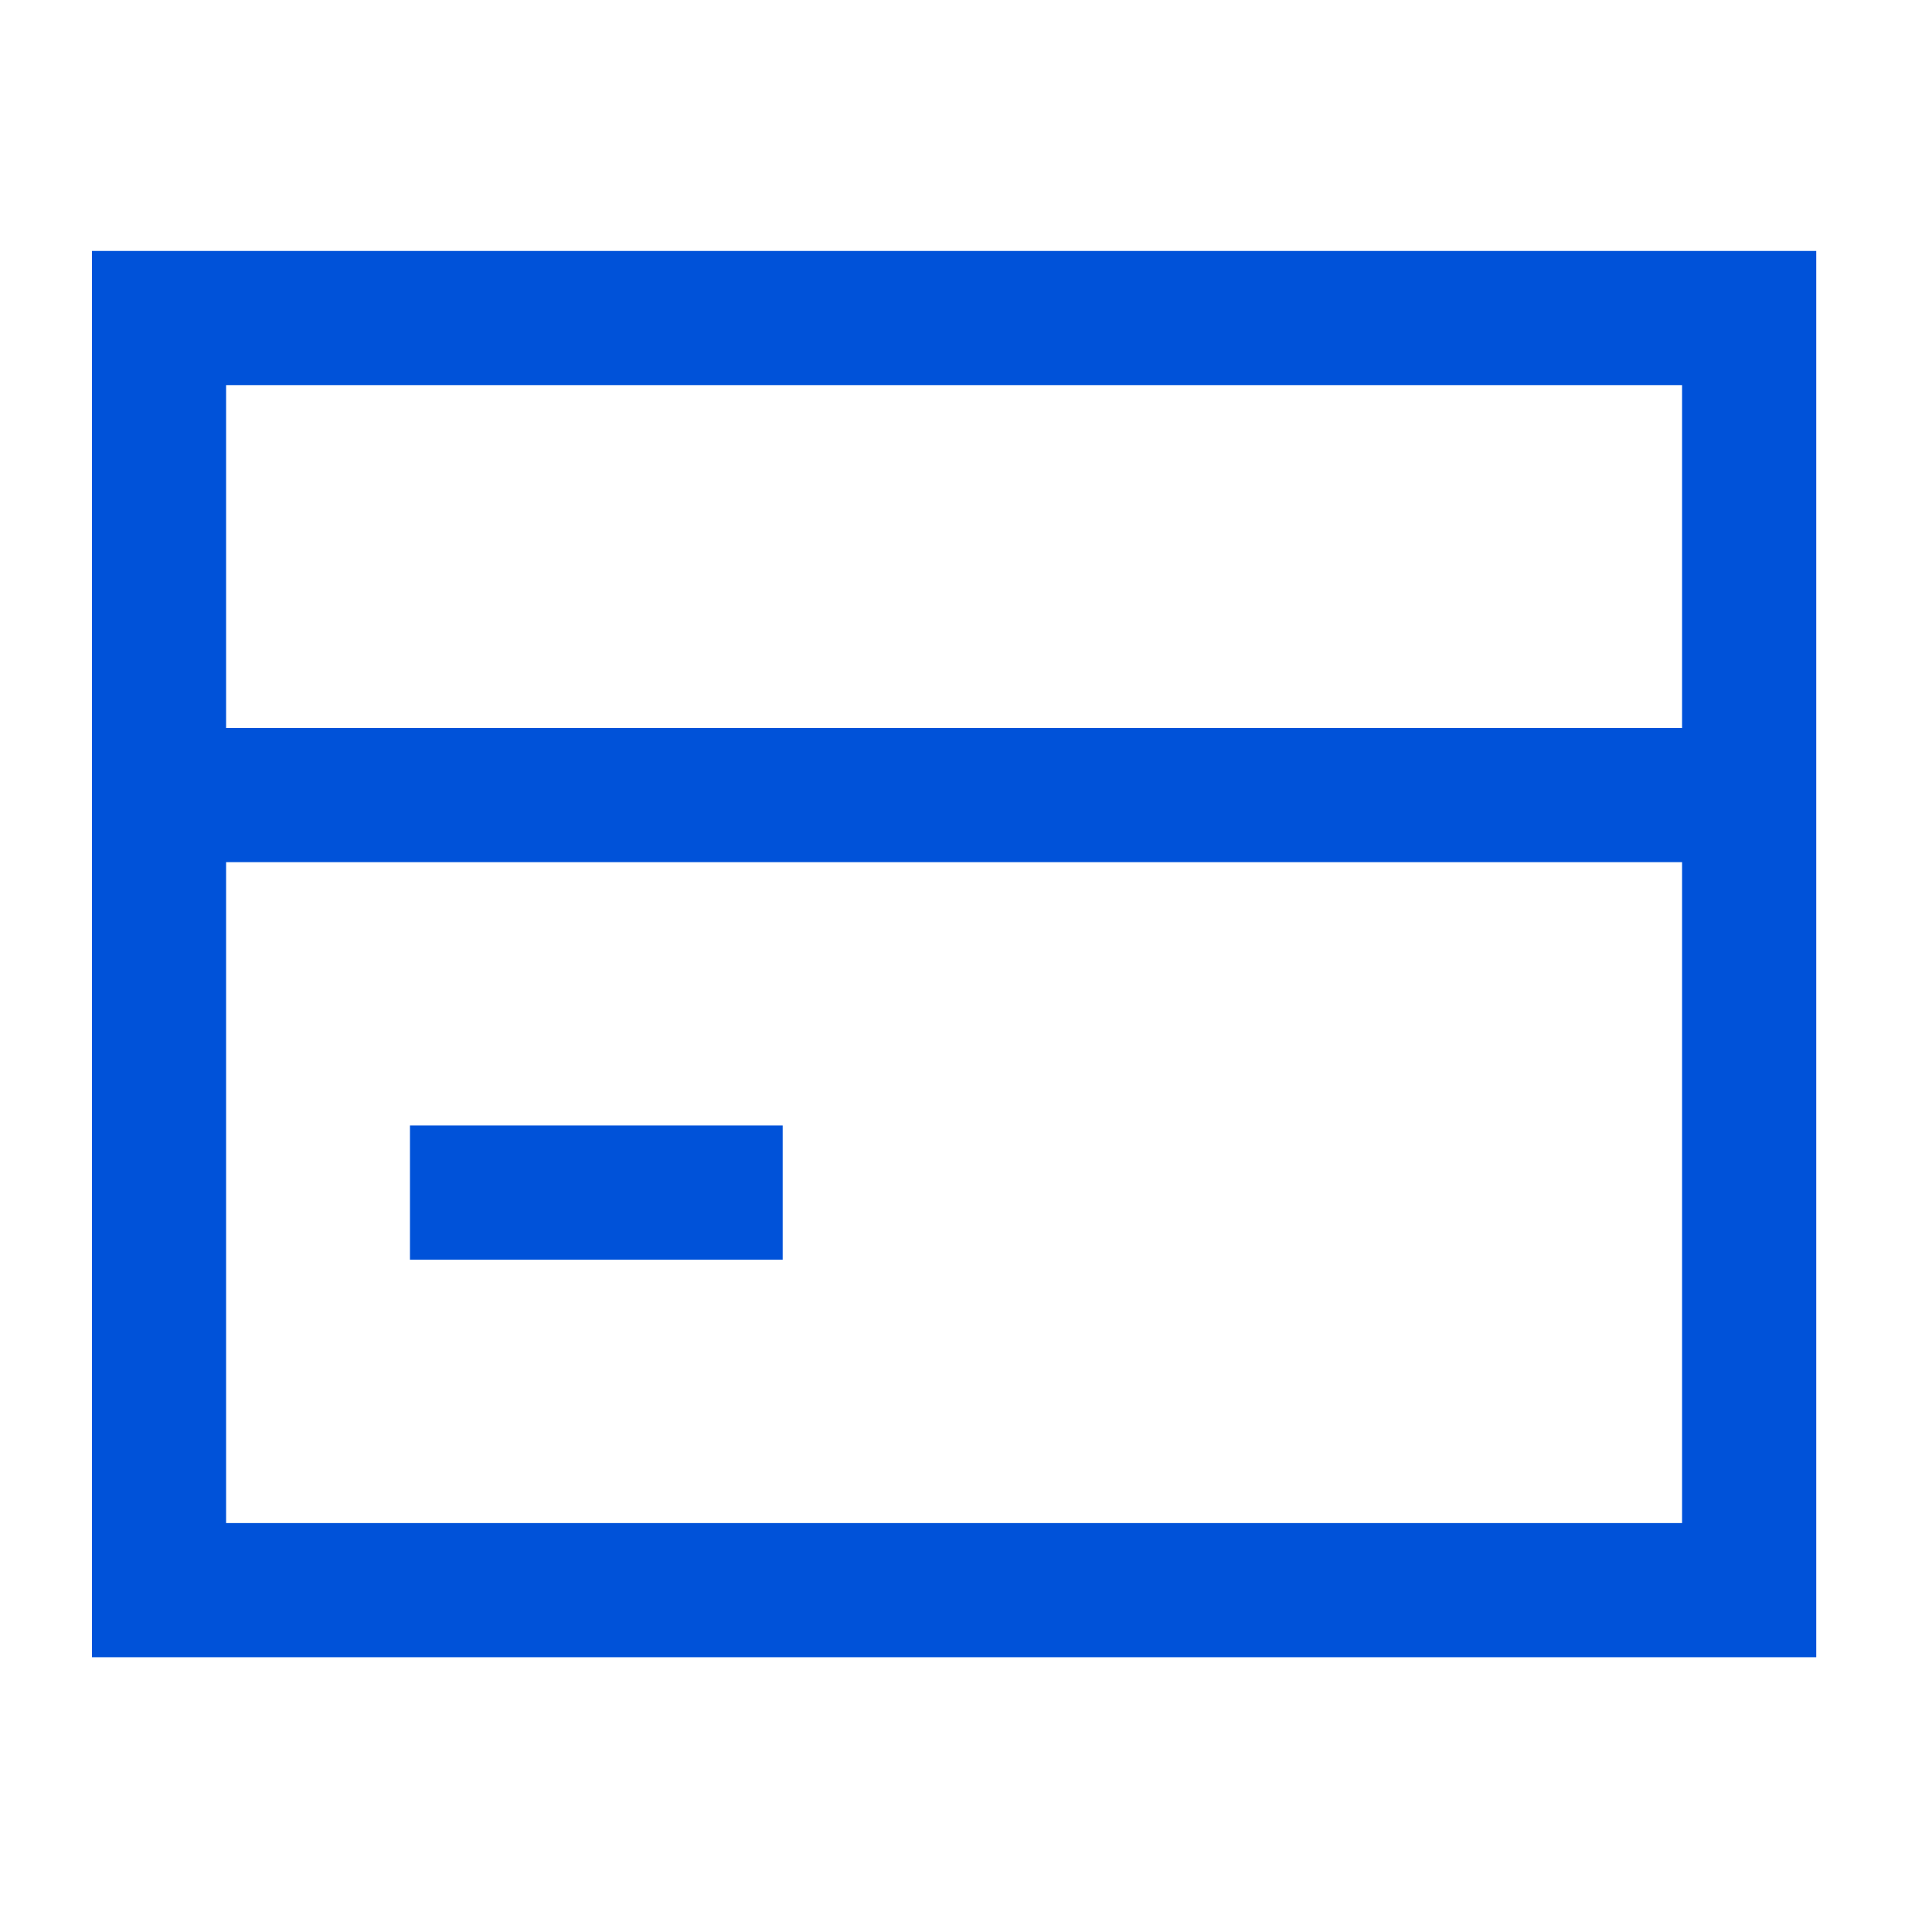
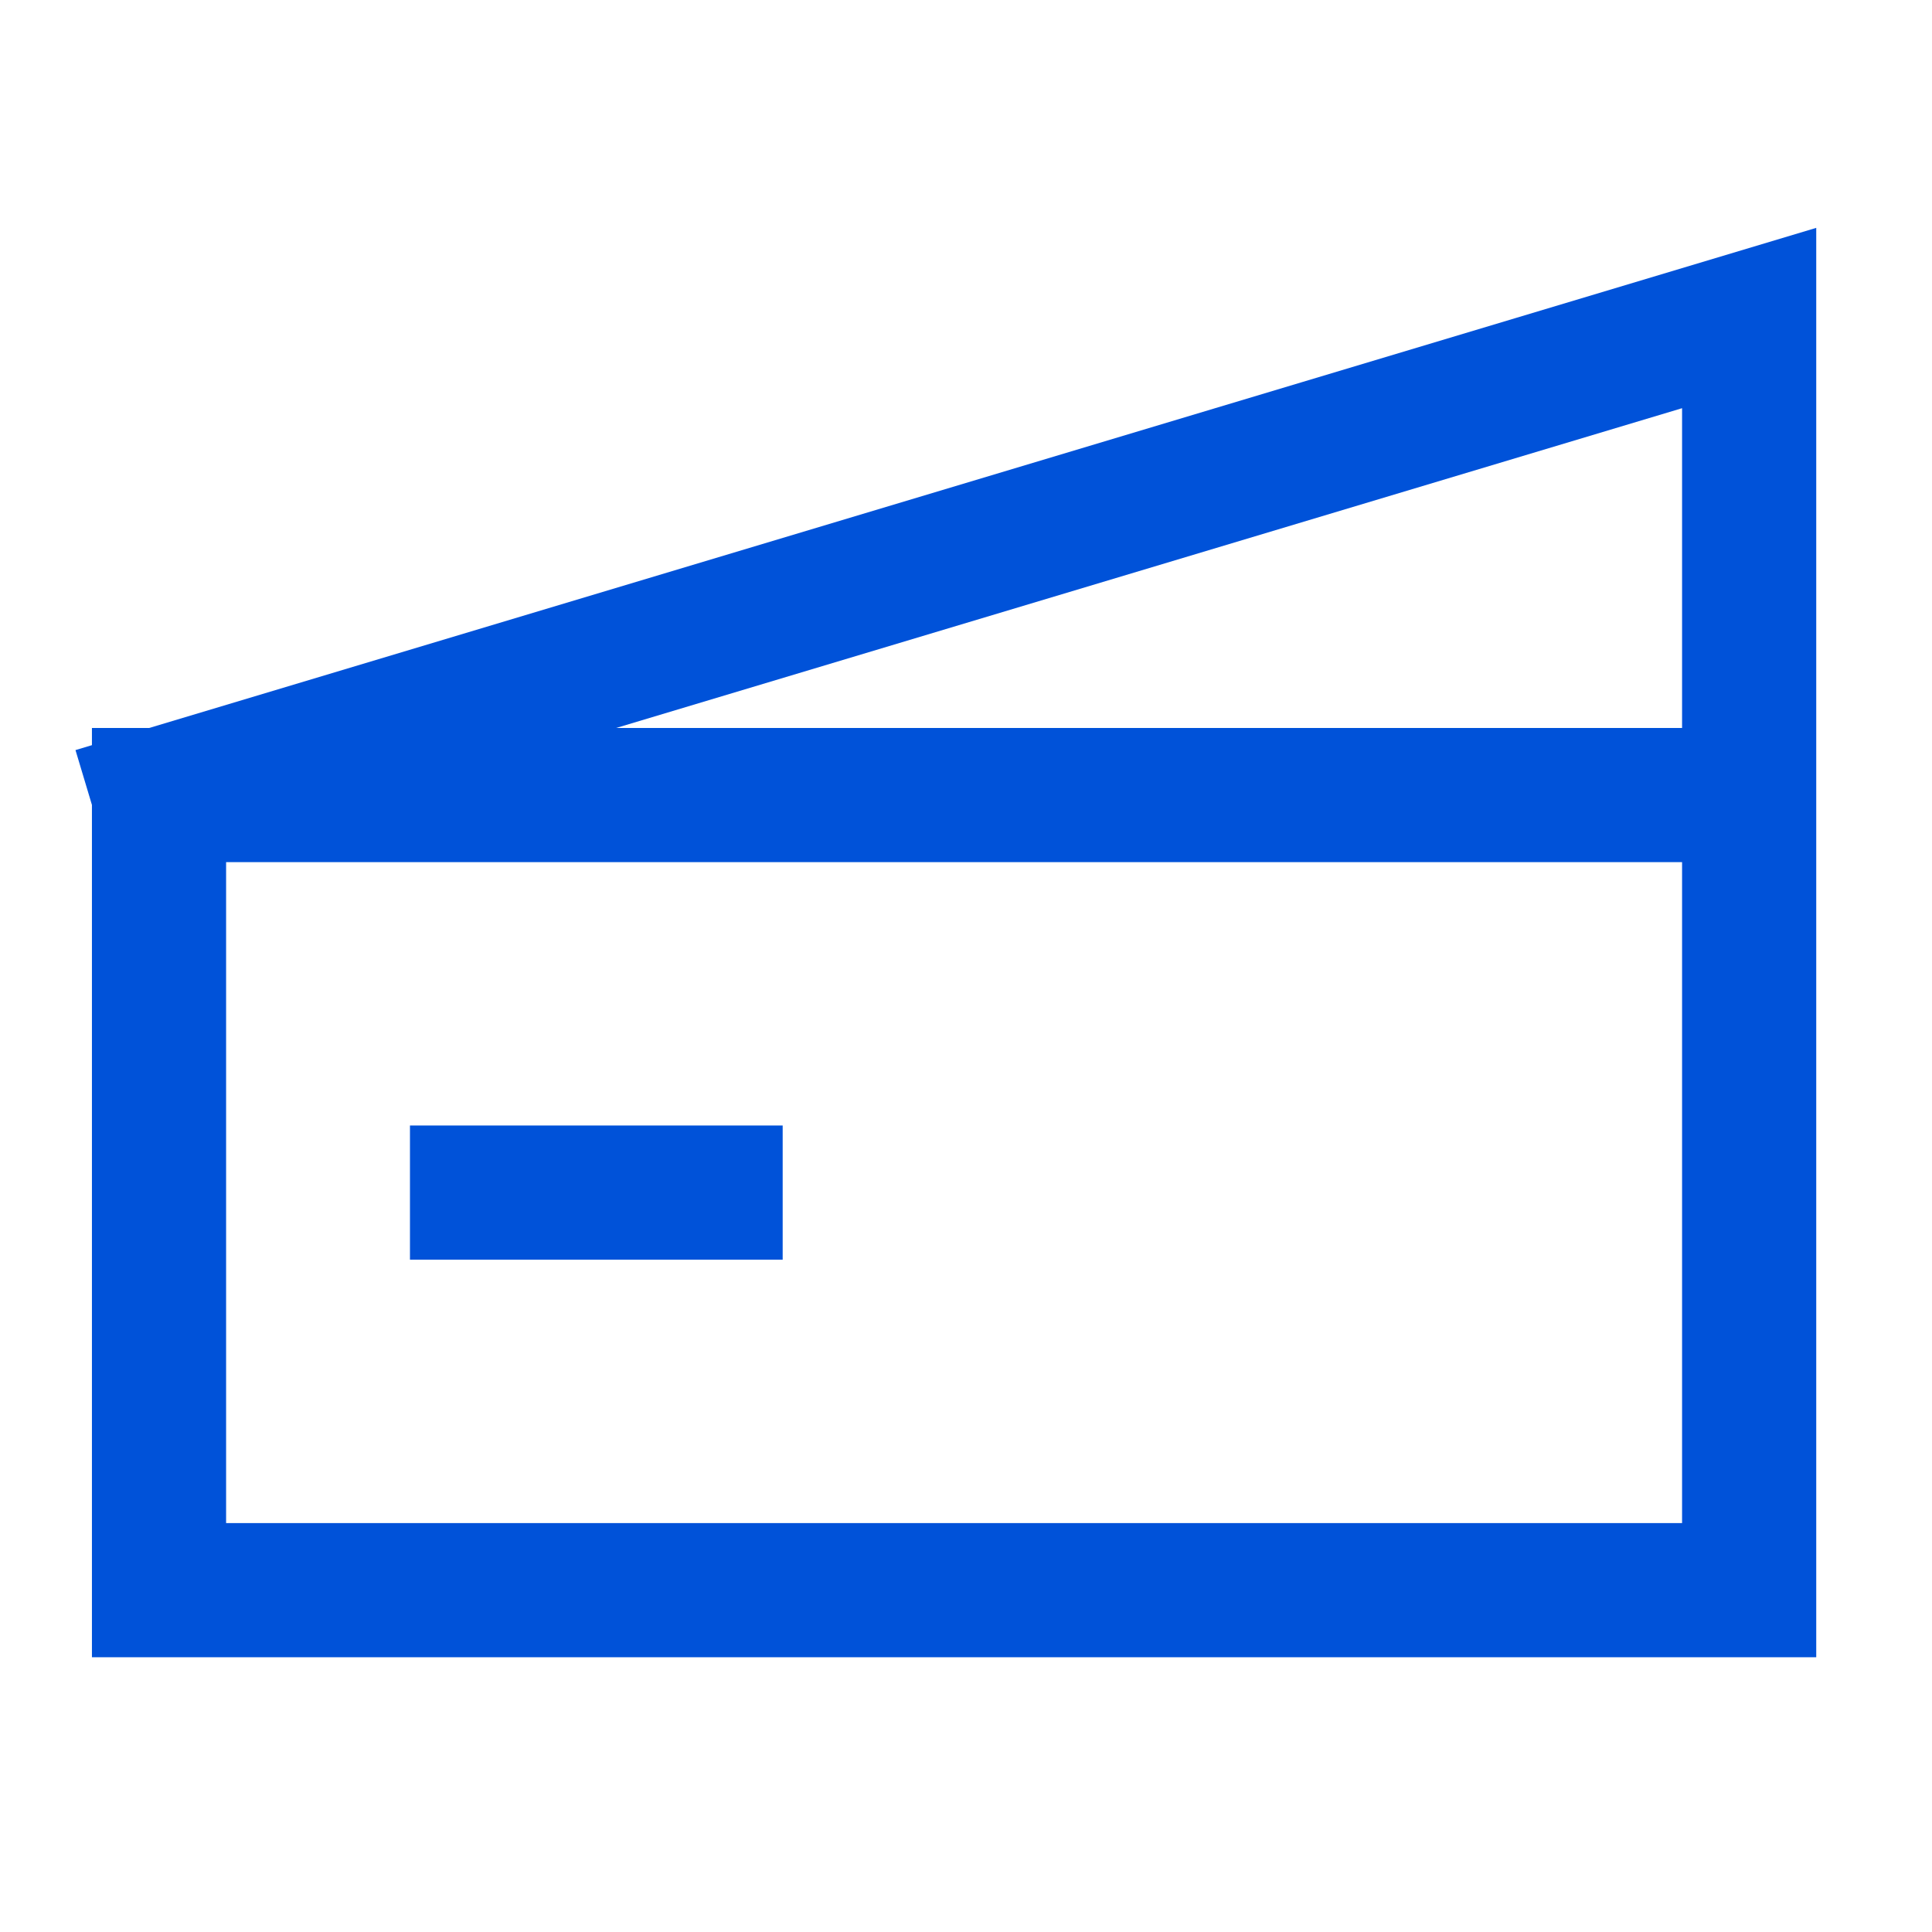
<svg xmlns="http://www.w3.org/2000/svg" width="36" height="36" viewBox="0 0 36 36" fill="none">
-   <path d="M13.334 22.222L8.889 22.222M32.593 14.815L32.593 5.926L2.963 5.926L2.963 14.815M32.593 14.815L32.593 29.63L2.963 29.63L2.963 14.815M32.593 14.815L2.963 14.815" stroke="#0052D9" stroke-width="2.5" stroke-linecap="square" />
+   <path d="M13.334 22.222L8.889 22.222M32.593 14.815L32.593 5.926L2.963 14.815M32.593 14.815L32.593 29.63L2.963 29.63L2.963 14.815M32.593 14.815L2.963 14.815" stroke="#0052D9" stroke-width="2.5" stroke-linecap="square" />
</svg>